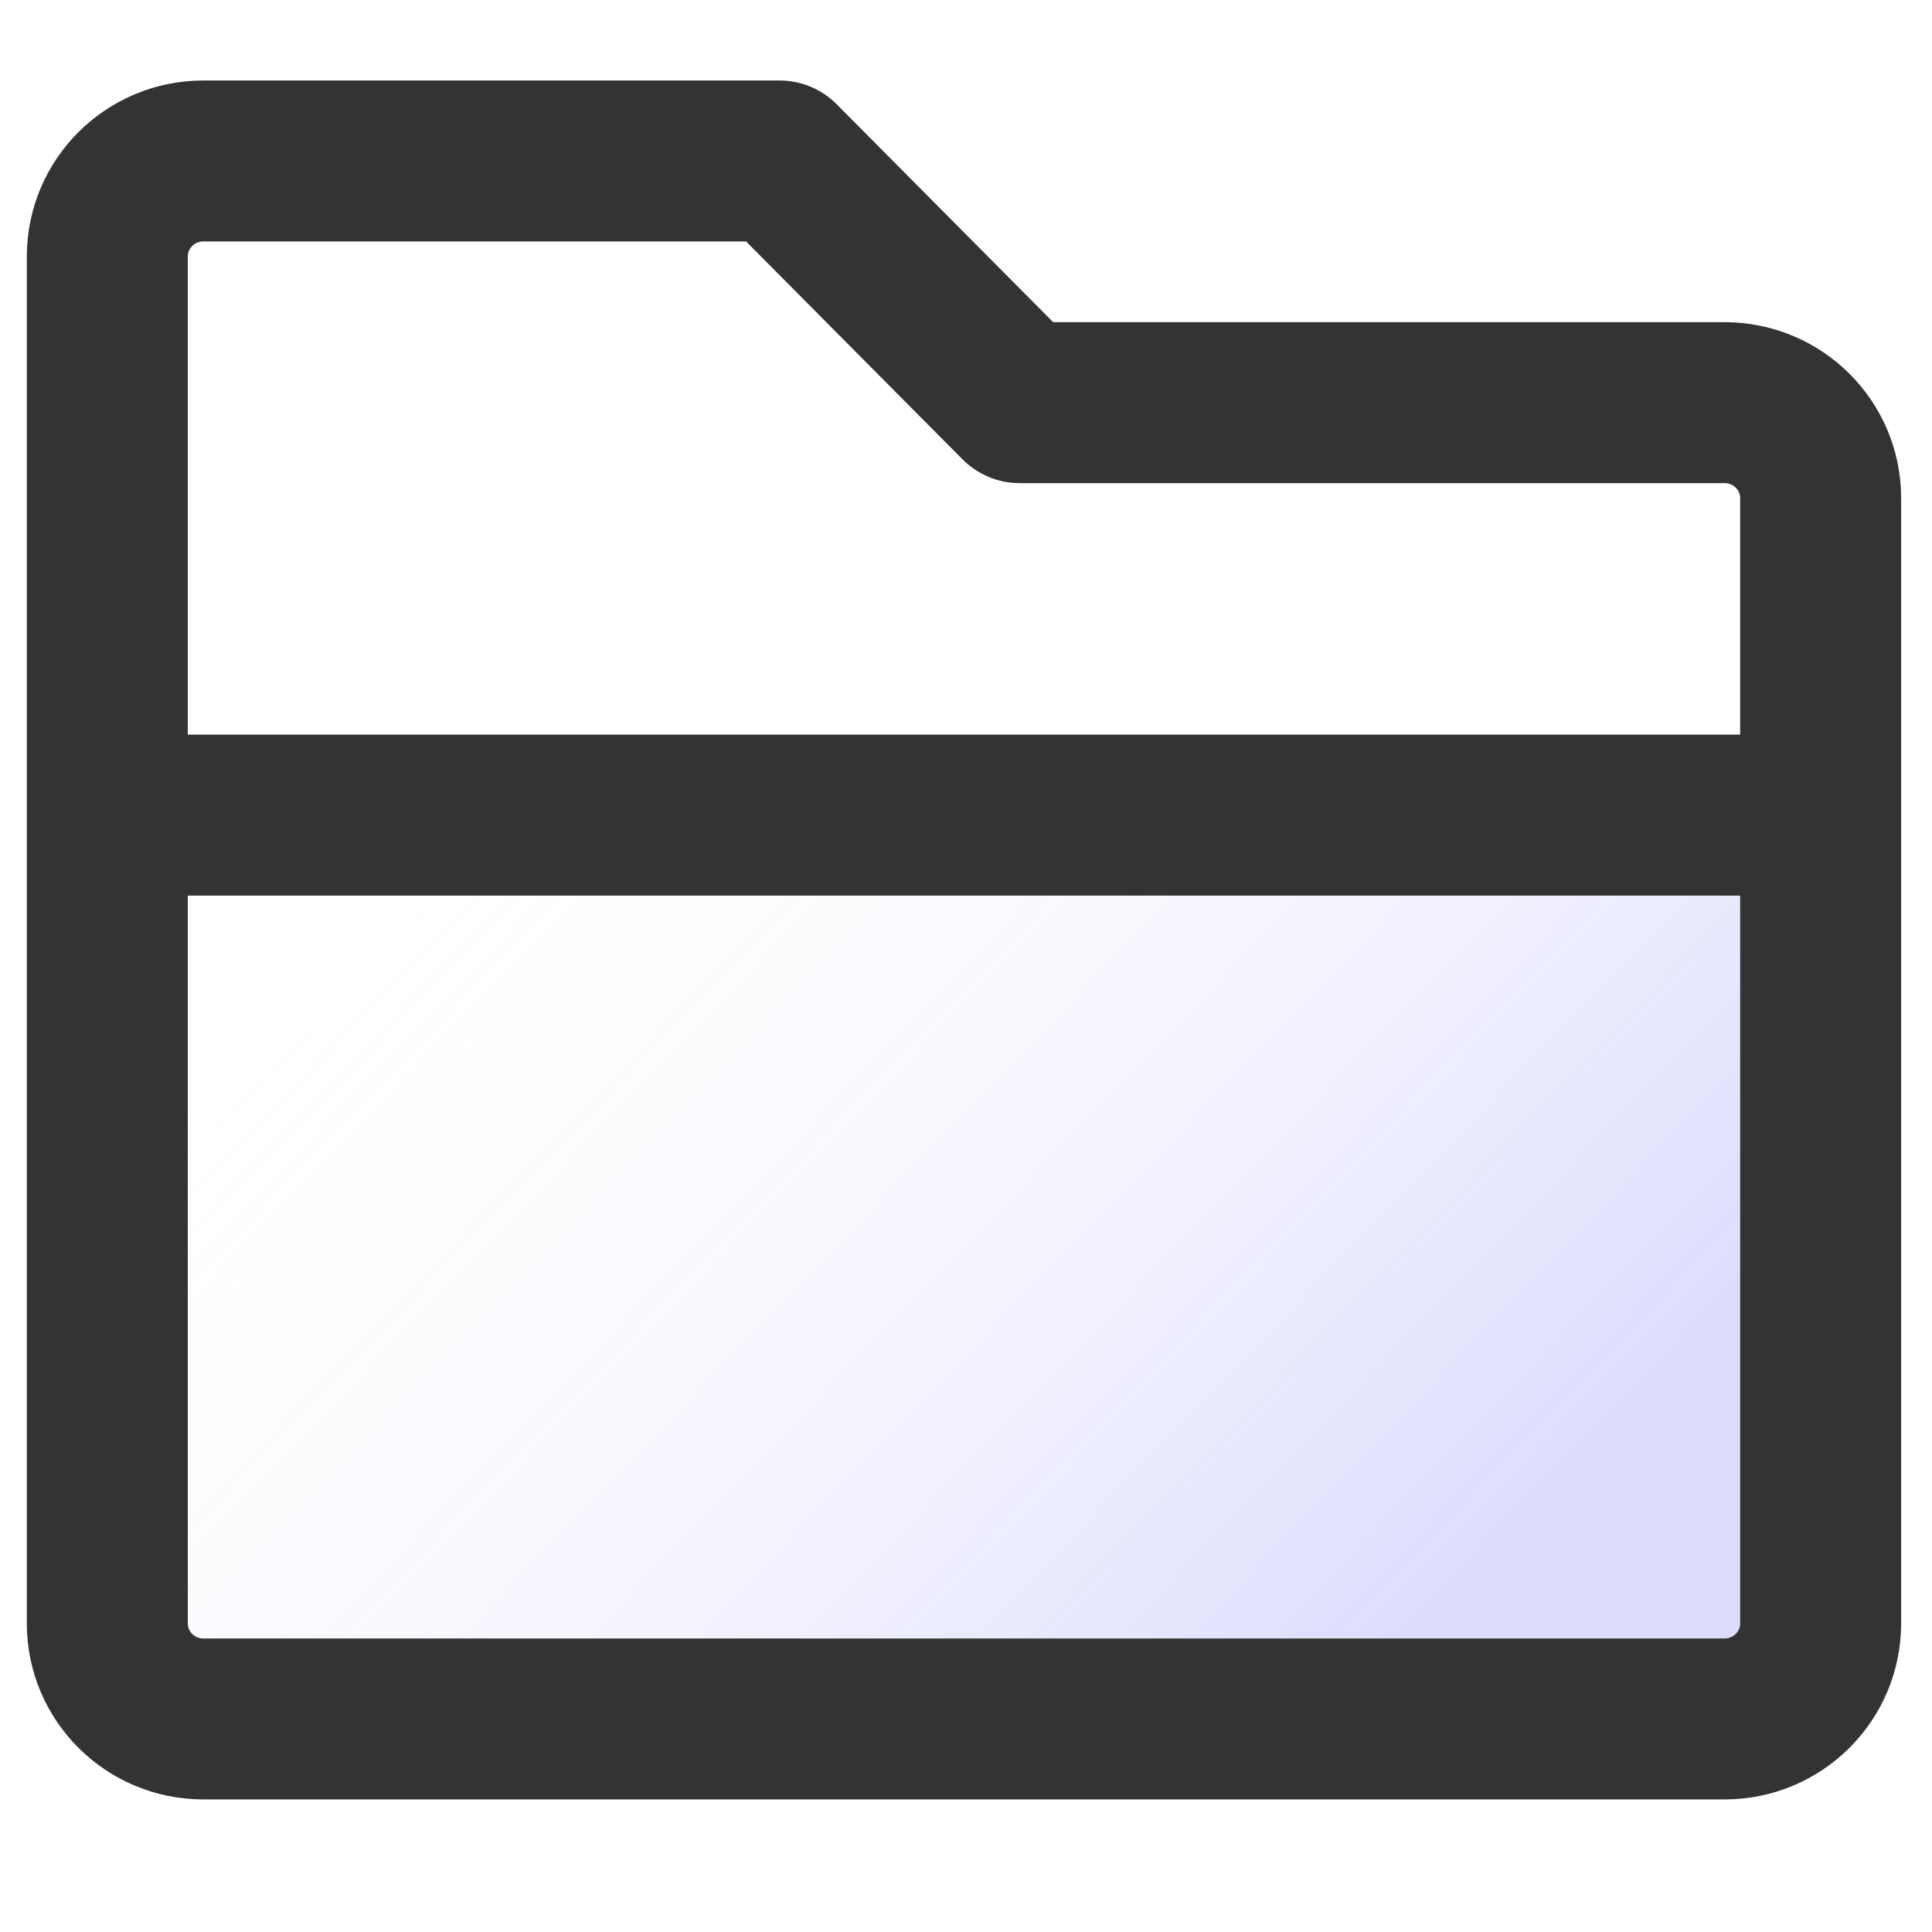
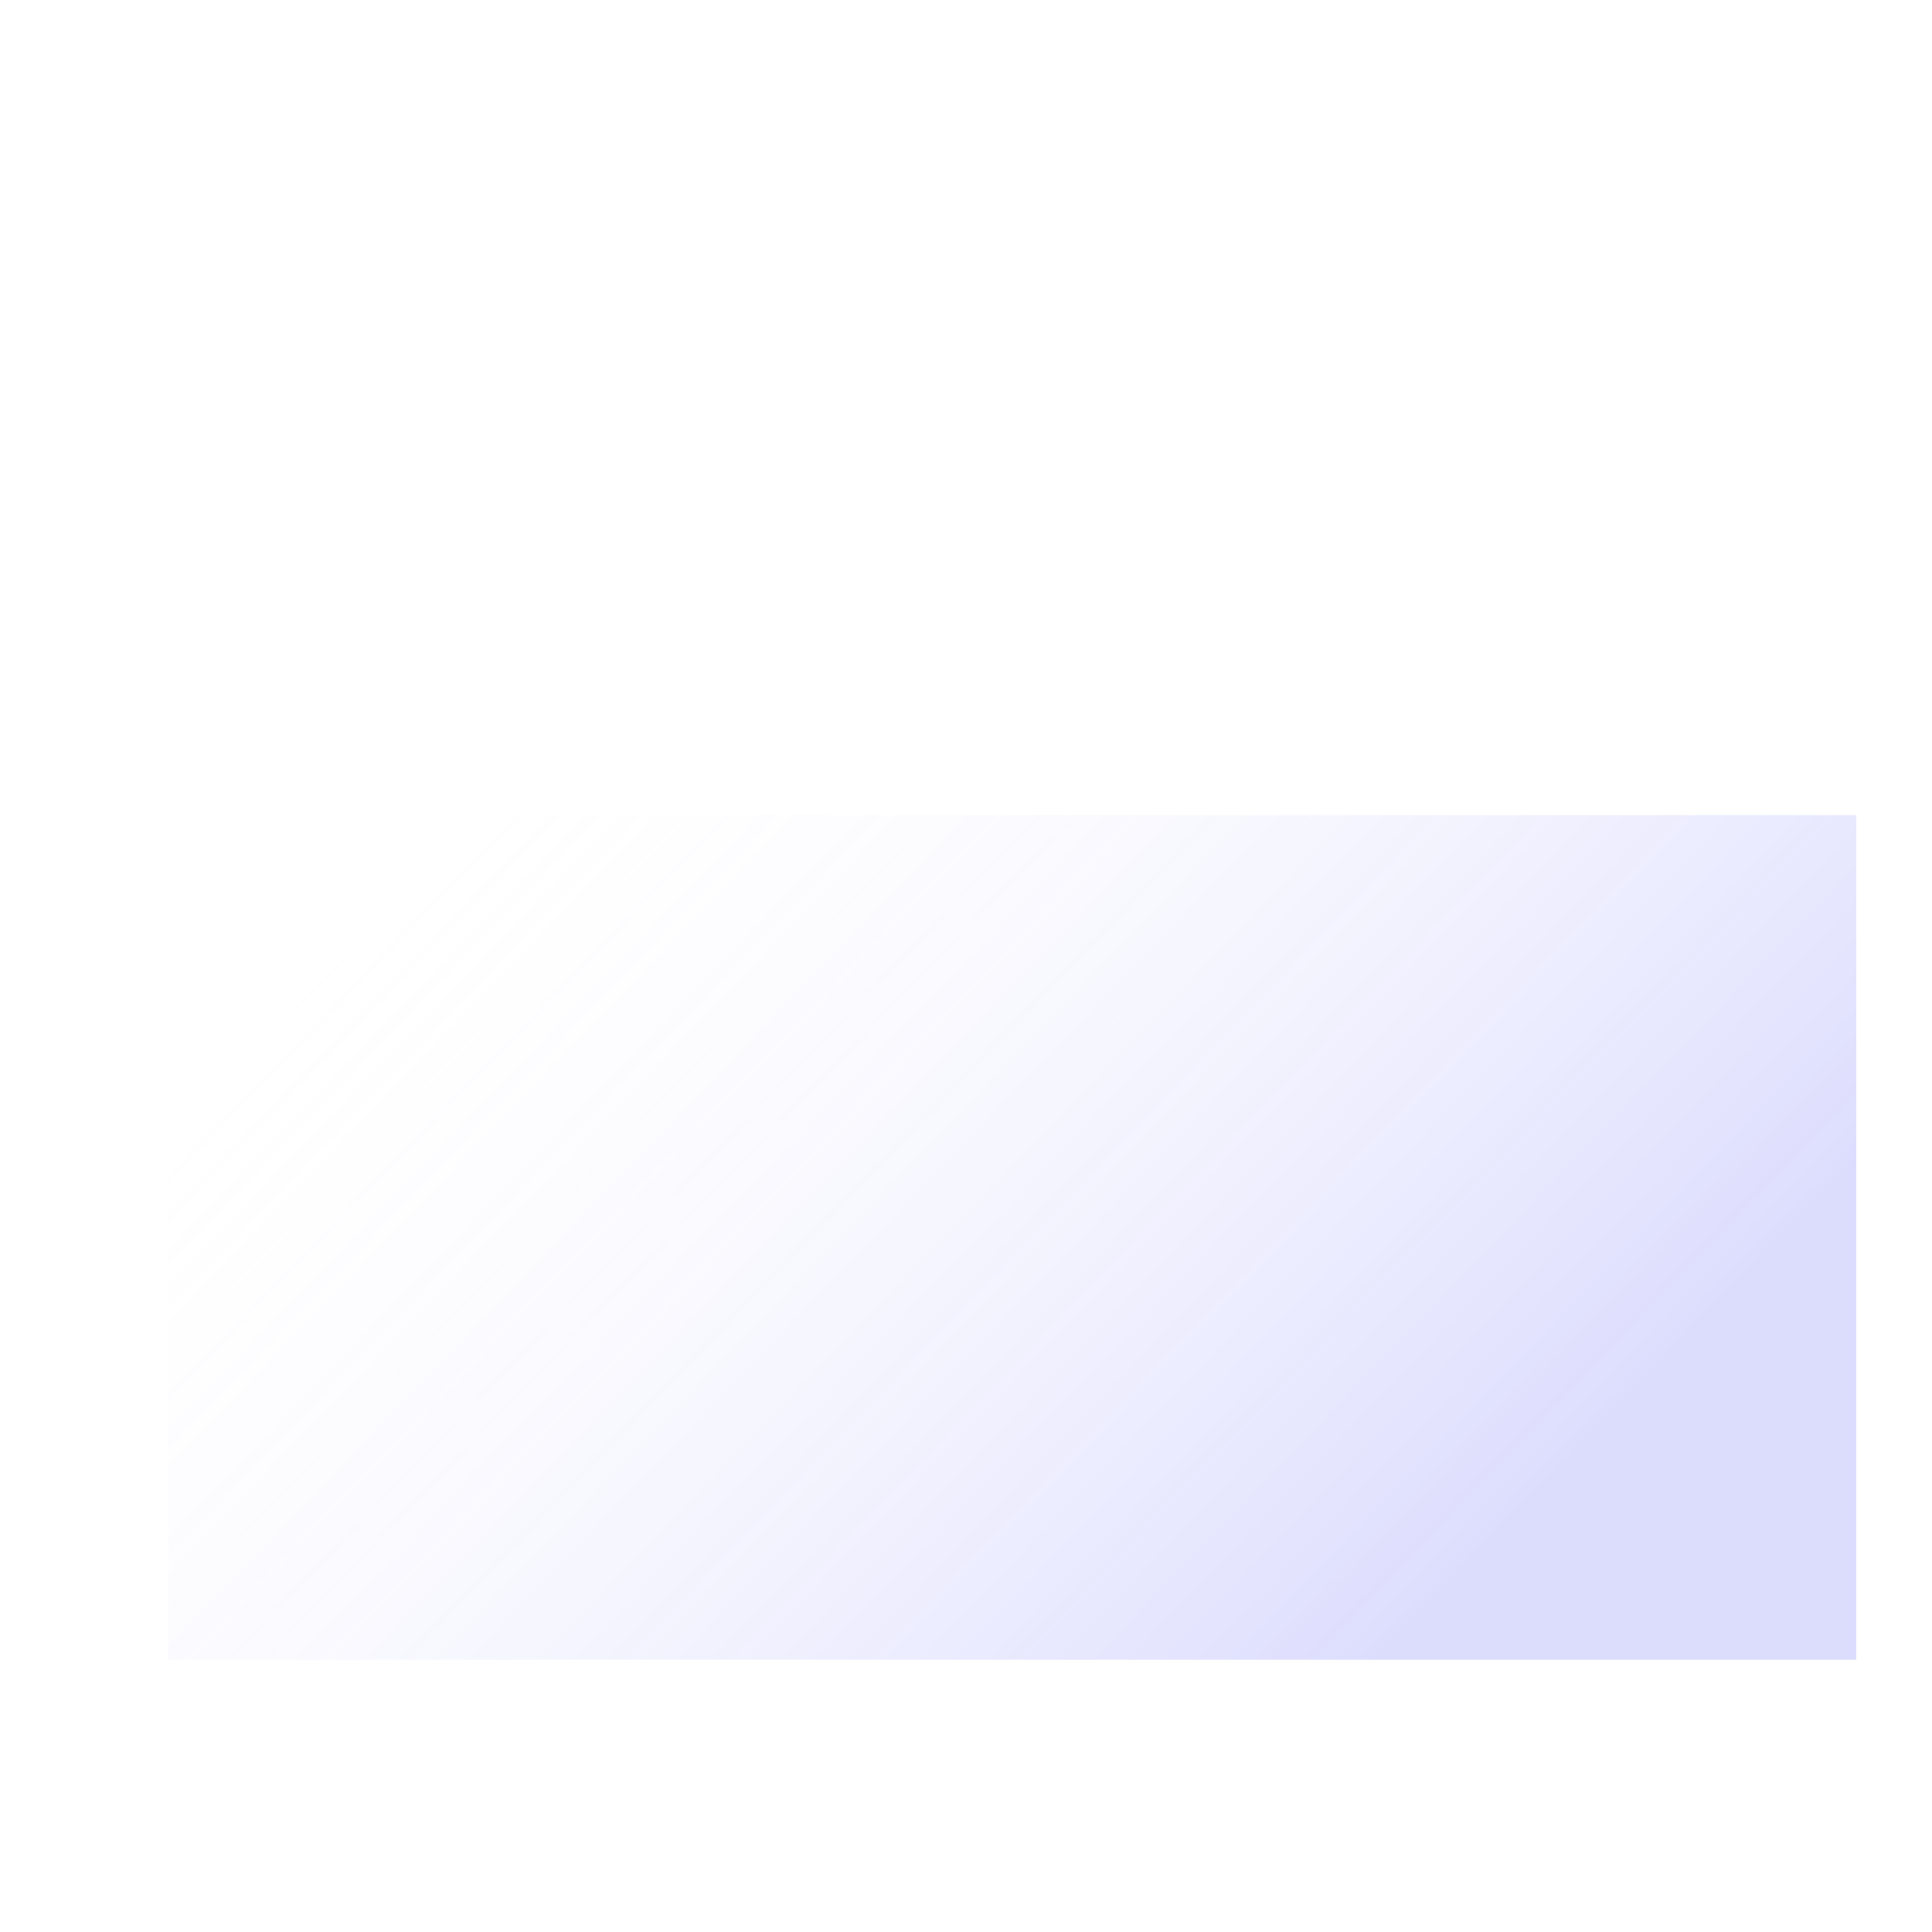
<svg xmlns="http://www.w3.org/2000/svg" width="22px" height="22px" viewBox="0 0 22 22" version="1.1">
  <title>Group</title>
  <defs>
    <linearGradient x1="3.193%" y1="21.171%" x2="89.239%" y2="62.515%" id="linearGradient-1">
      <stop stop-color="#FFFFFF" stop-opacity="0" offset="0%" />
      <stop stop-color="#5657F8" stop-opacity="0.202" offset="100%" />
    </linearGradient>
  </defs>
  <g id="模板" stroke="none" stroke-width="1" fill="none" fill-rule="evenodd">
    <g id="1.1-模板知识库" transform="translate(-1646, -635)">
      <g id="Group-10" transform="translate(1620, 504)">
        <g id="Group-7" transform="translate(0, 111)">
          <g id="Group" transform="translate(26, 20)">
            <rect id="Rectangle" x="0" y="0" width="22" height="22" />
            <polygon id="Path-3" fill="url(#linearGradient-1)" points="21.138 9.282 21.138 18.9 1.915 18.9 1.915 9.282" />
-             <path d="M1.222,2.92 C1.222,2.32 1.712,1.833 2.316,1.833 L8.877,1.833 L11.611,4.585 L19.638,4.585 C20.242,4.585 20.732,5.072 20.732,5.672 L20.732,18.487 C20.732,19.087 20.242,19.574 19.638,19.574 L2.316,19.574 C1.712,19.574 1.222,19.087 1.222,18.487 L1.222,2.92 Z" id="Path" stroke="#333333" stroke-width="1.833" stroke-linejoin="round" />
-             <line x1="21.138" y1="9.282" x2="1.222" y2="9.282" id="Path" stroke="#333333" stroke-width="1.833" stroke-linejoin="round" />
          </g>
        </g>
      </g>
    </g>
  </g>
</svg>